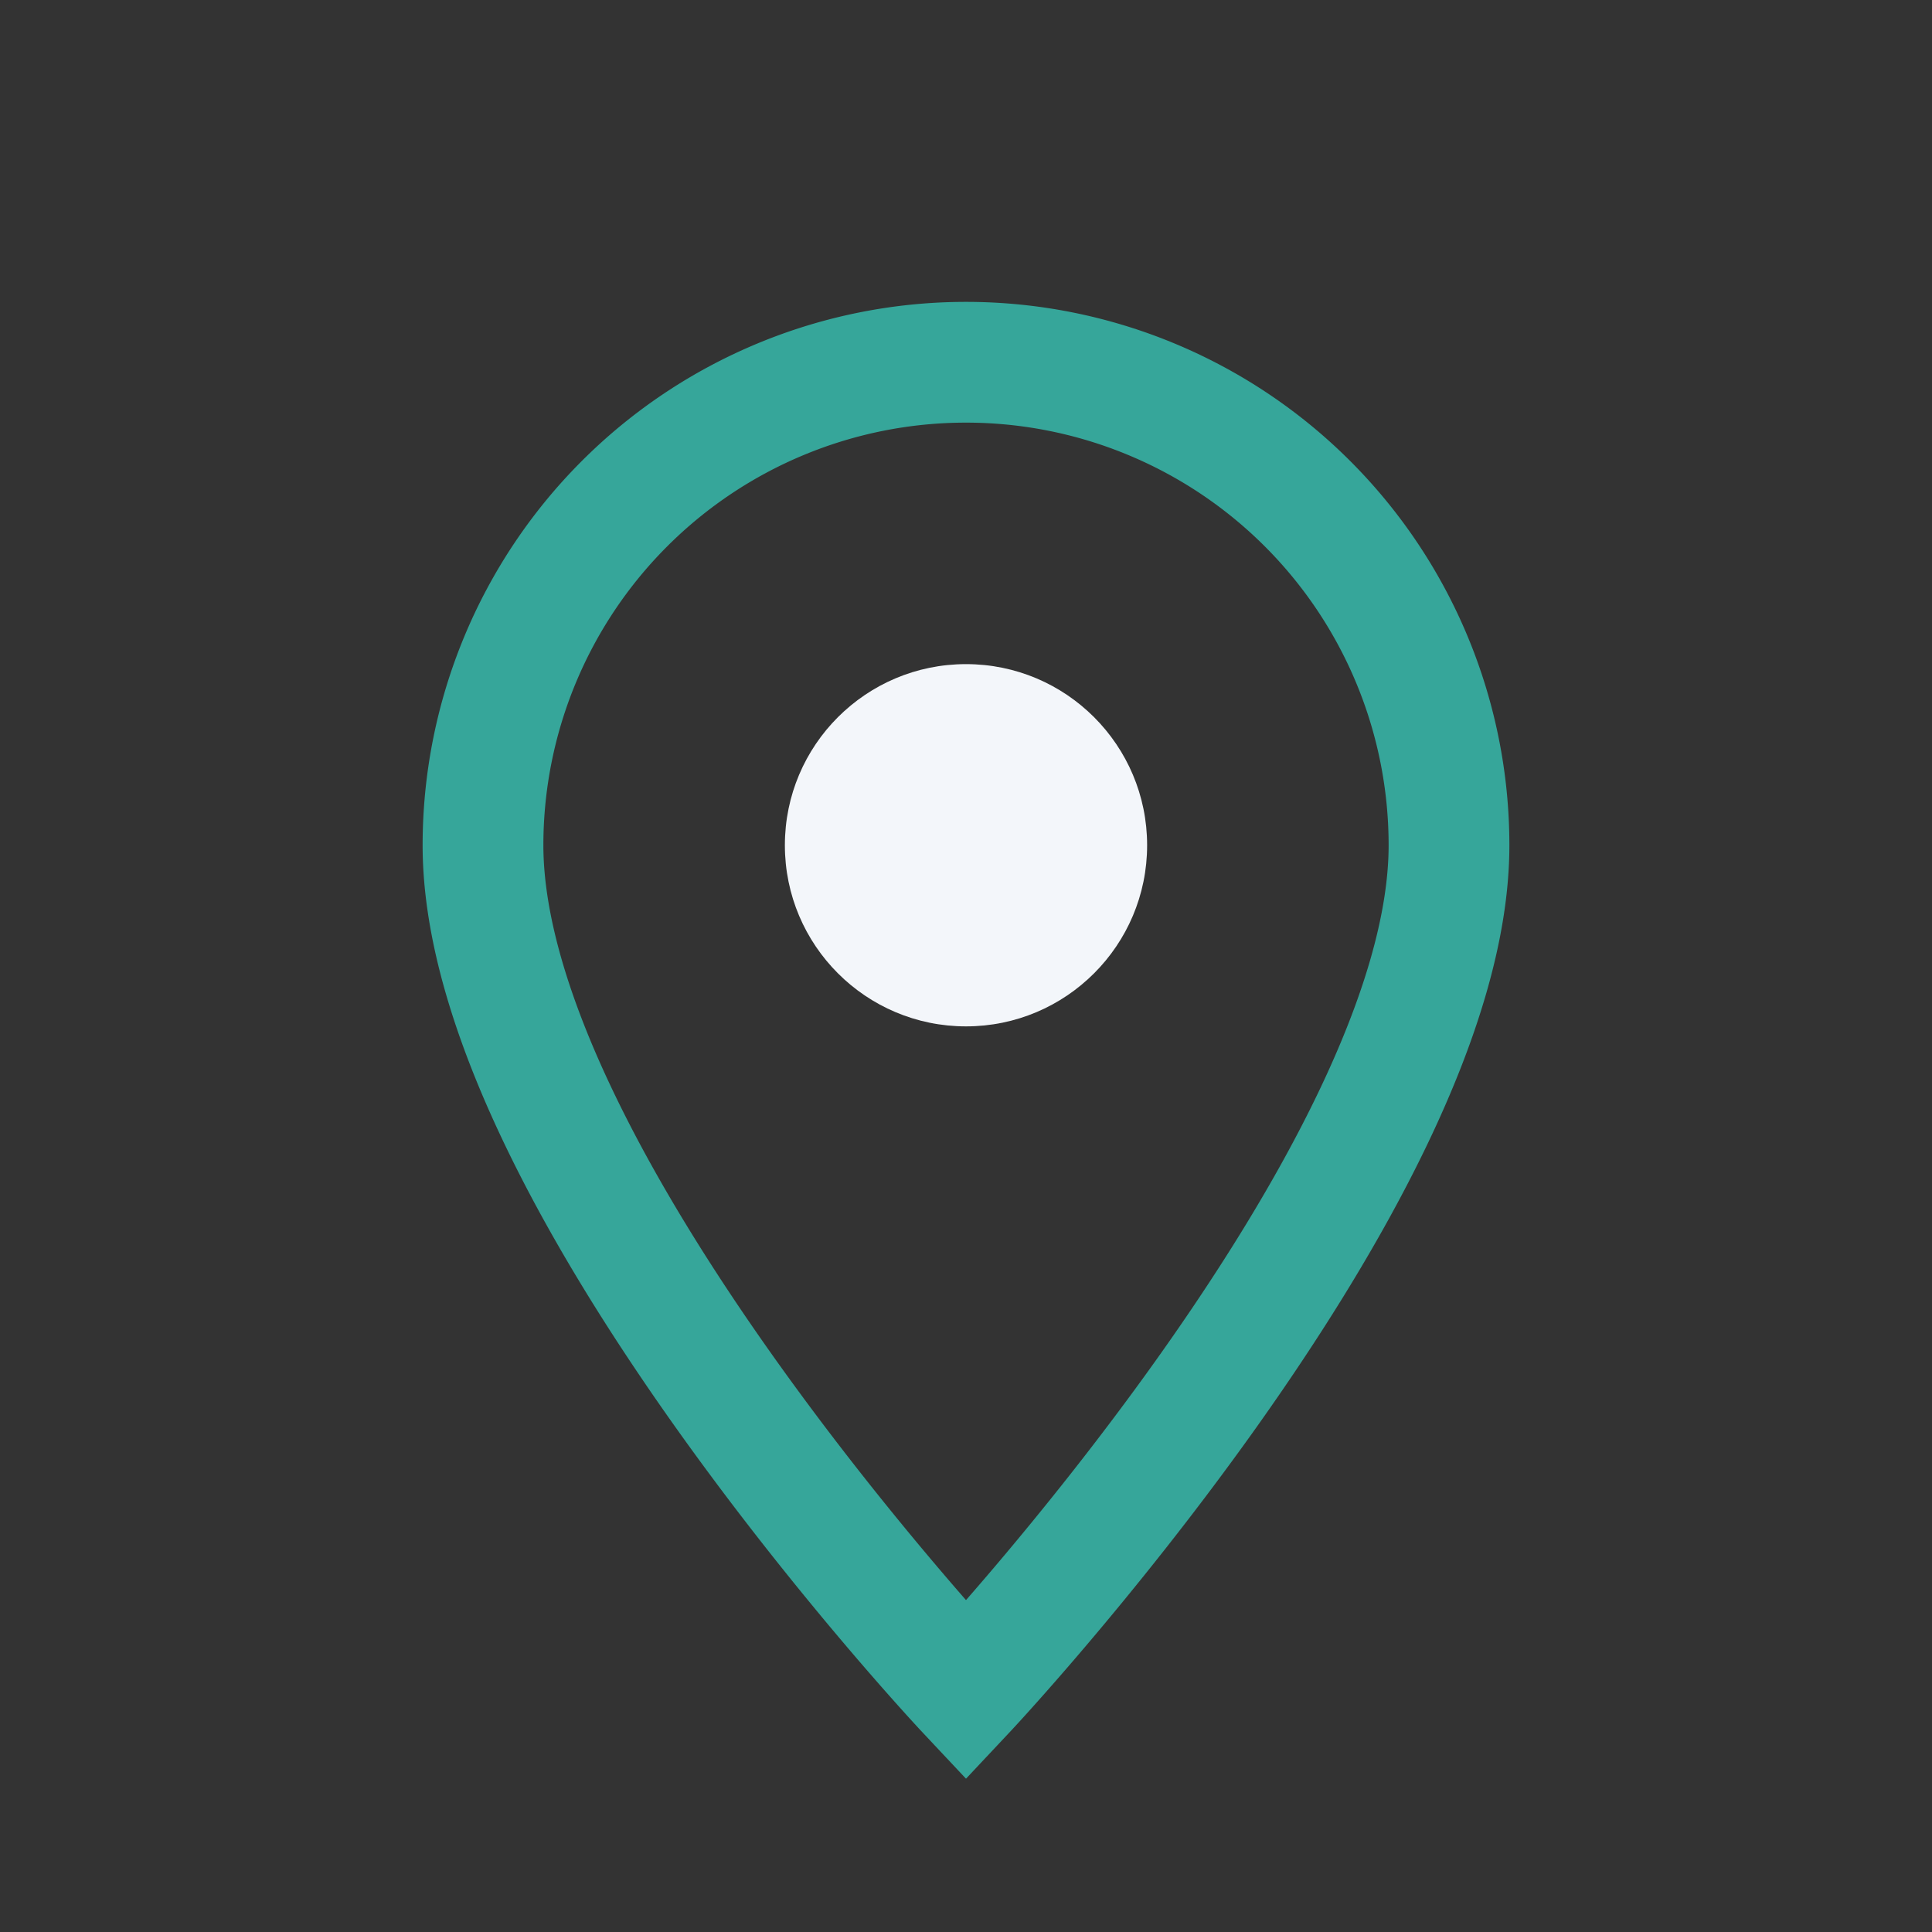
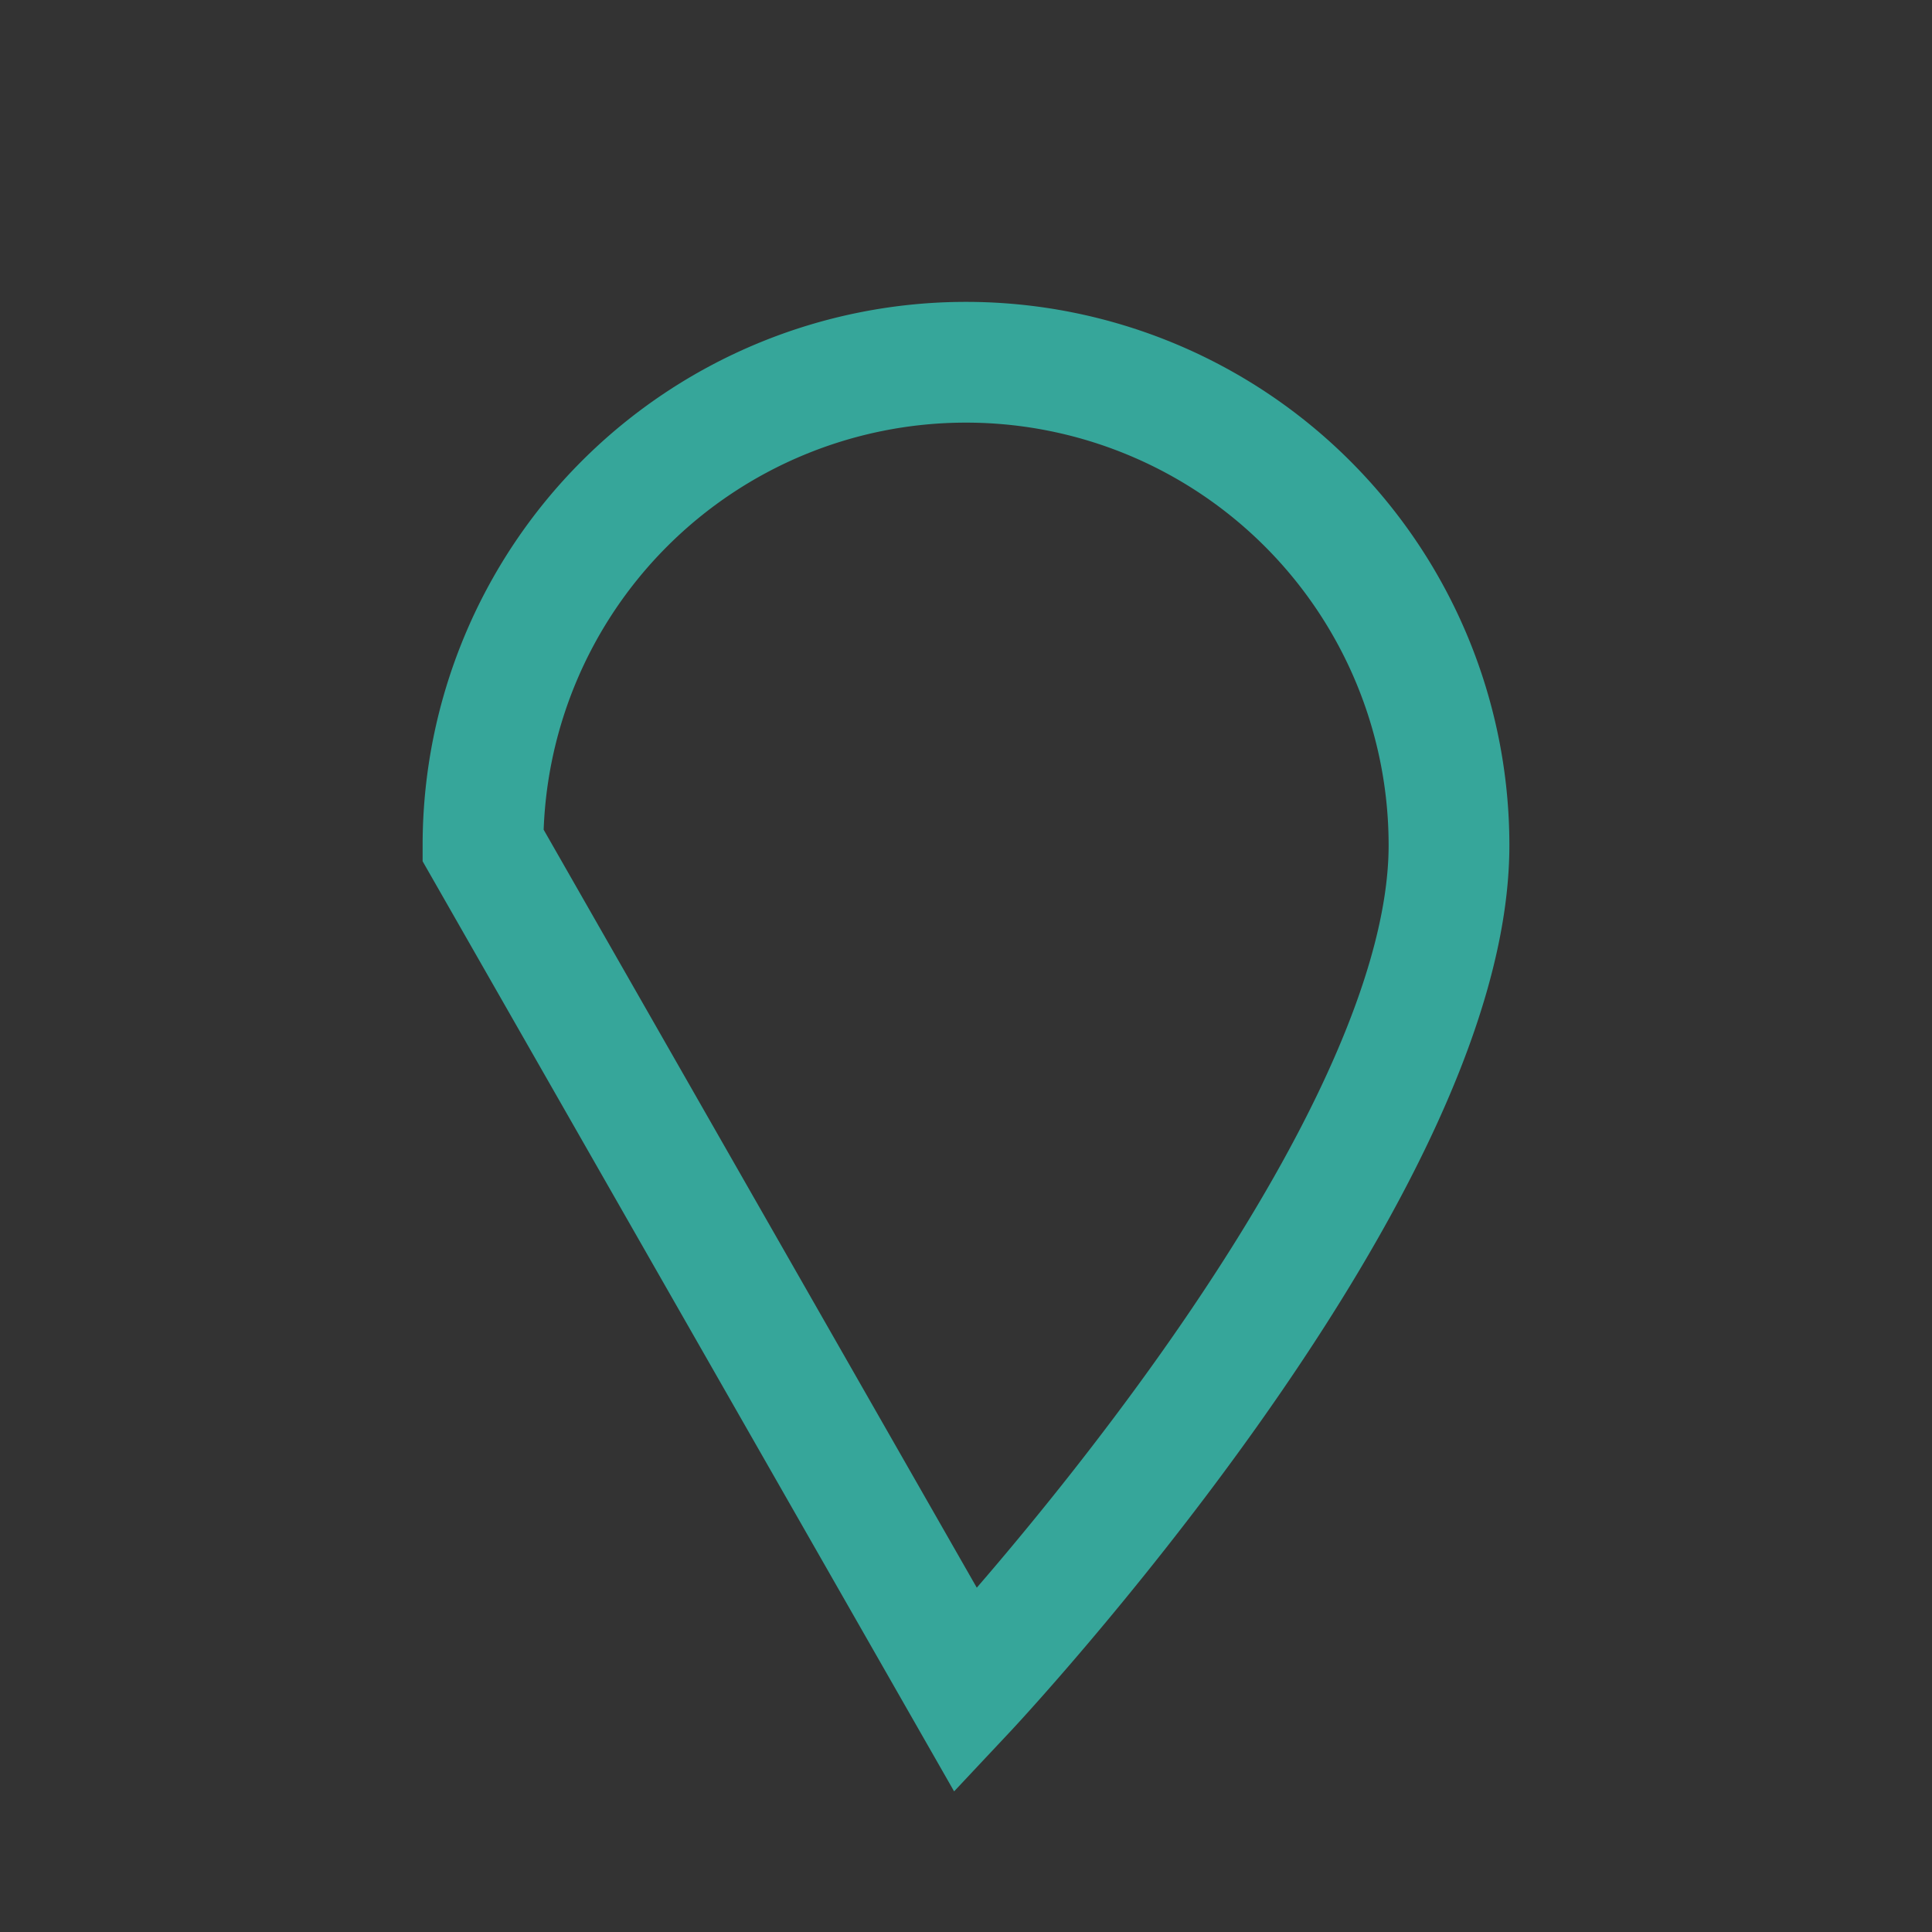
<svg xmlns="http://www.w3.org/2000/svg" width="32" height="32" viewBox="0 0 32 32">
  <rect x="0" y="0" width="32" height="32" fill="#333333" stroke="none" />
-   <path d="M16 28s8-8.52 8-14a8 8 0 1 0-16 0c0 5.48 8 14 8 14z" fill="none" stroke="#36a69a" stroke-width="2" />
-   <circle cx="16" cy="14" r="3" fill="#f3f6fa" />
+   <path d="M16 28s8-8.52 8-14a8 8 0 1 0-16 0z" fill="none" stroke="#36a69a" stroke-width="2" />
</svg>